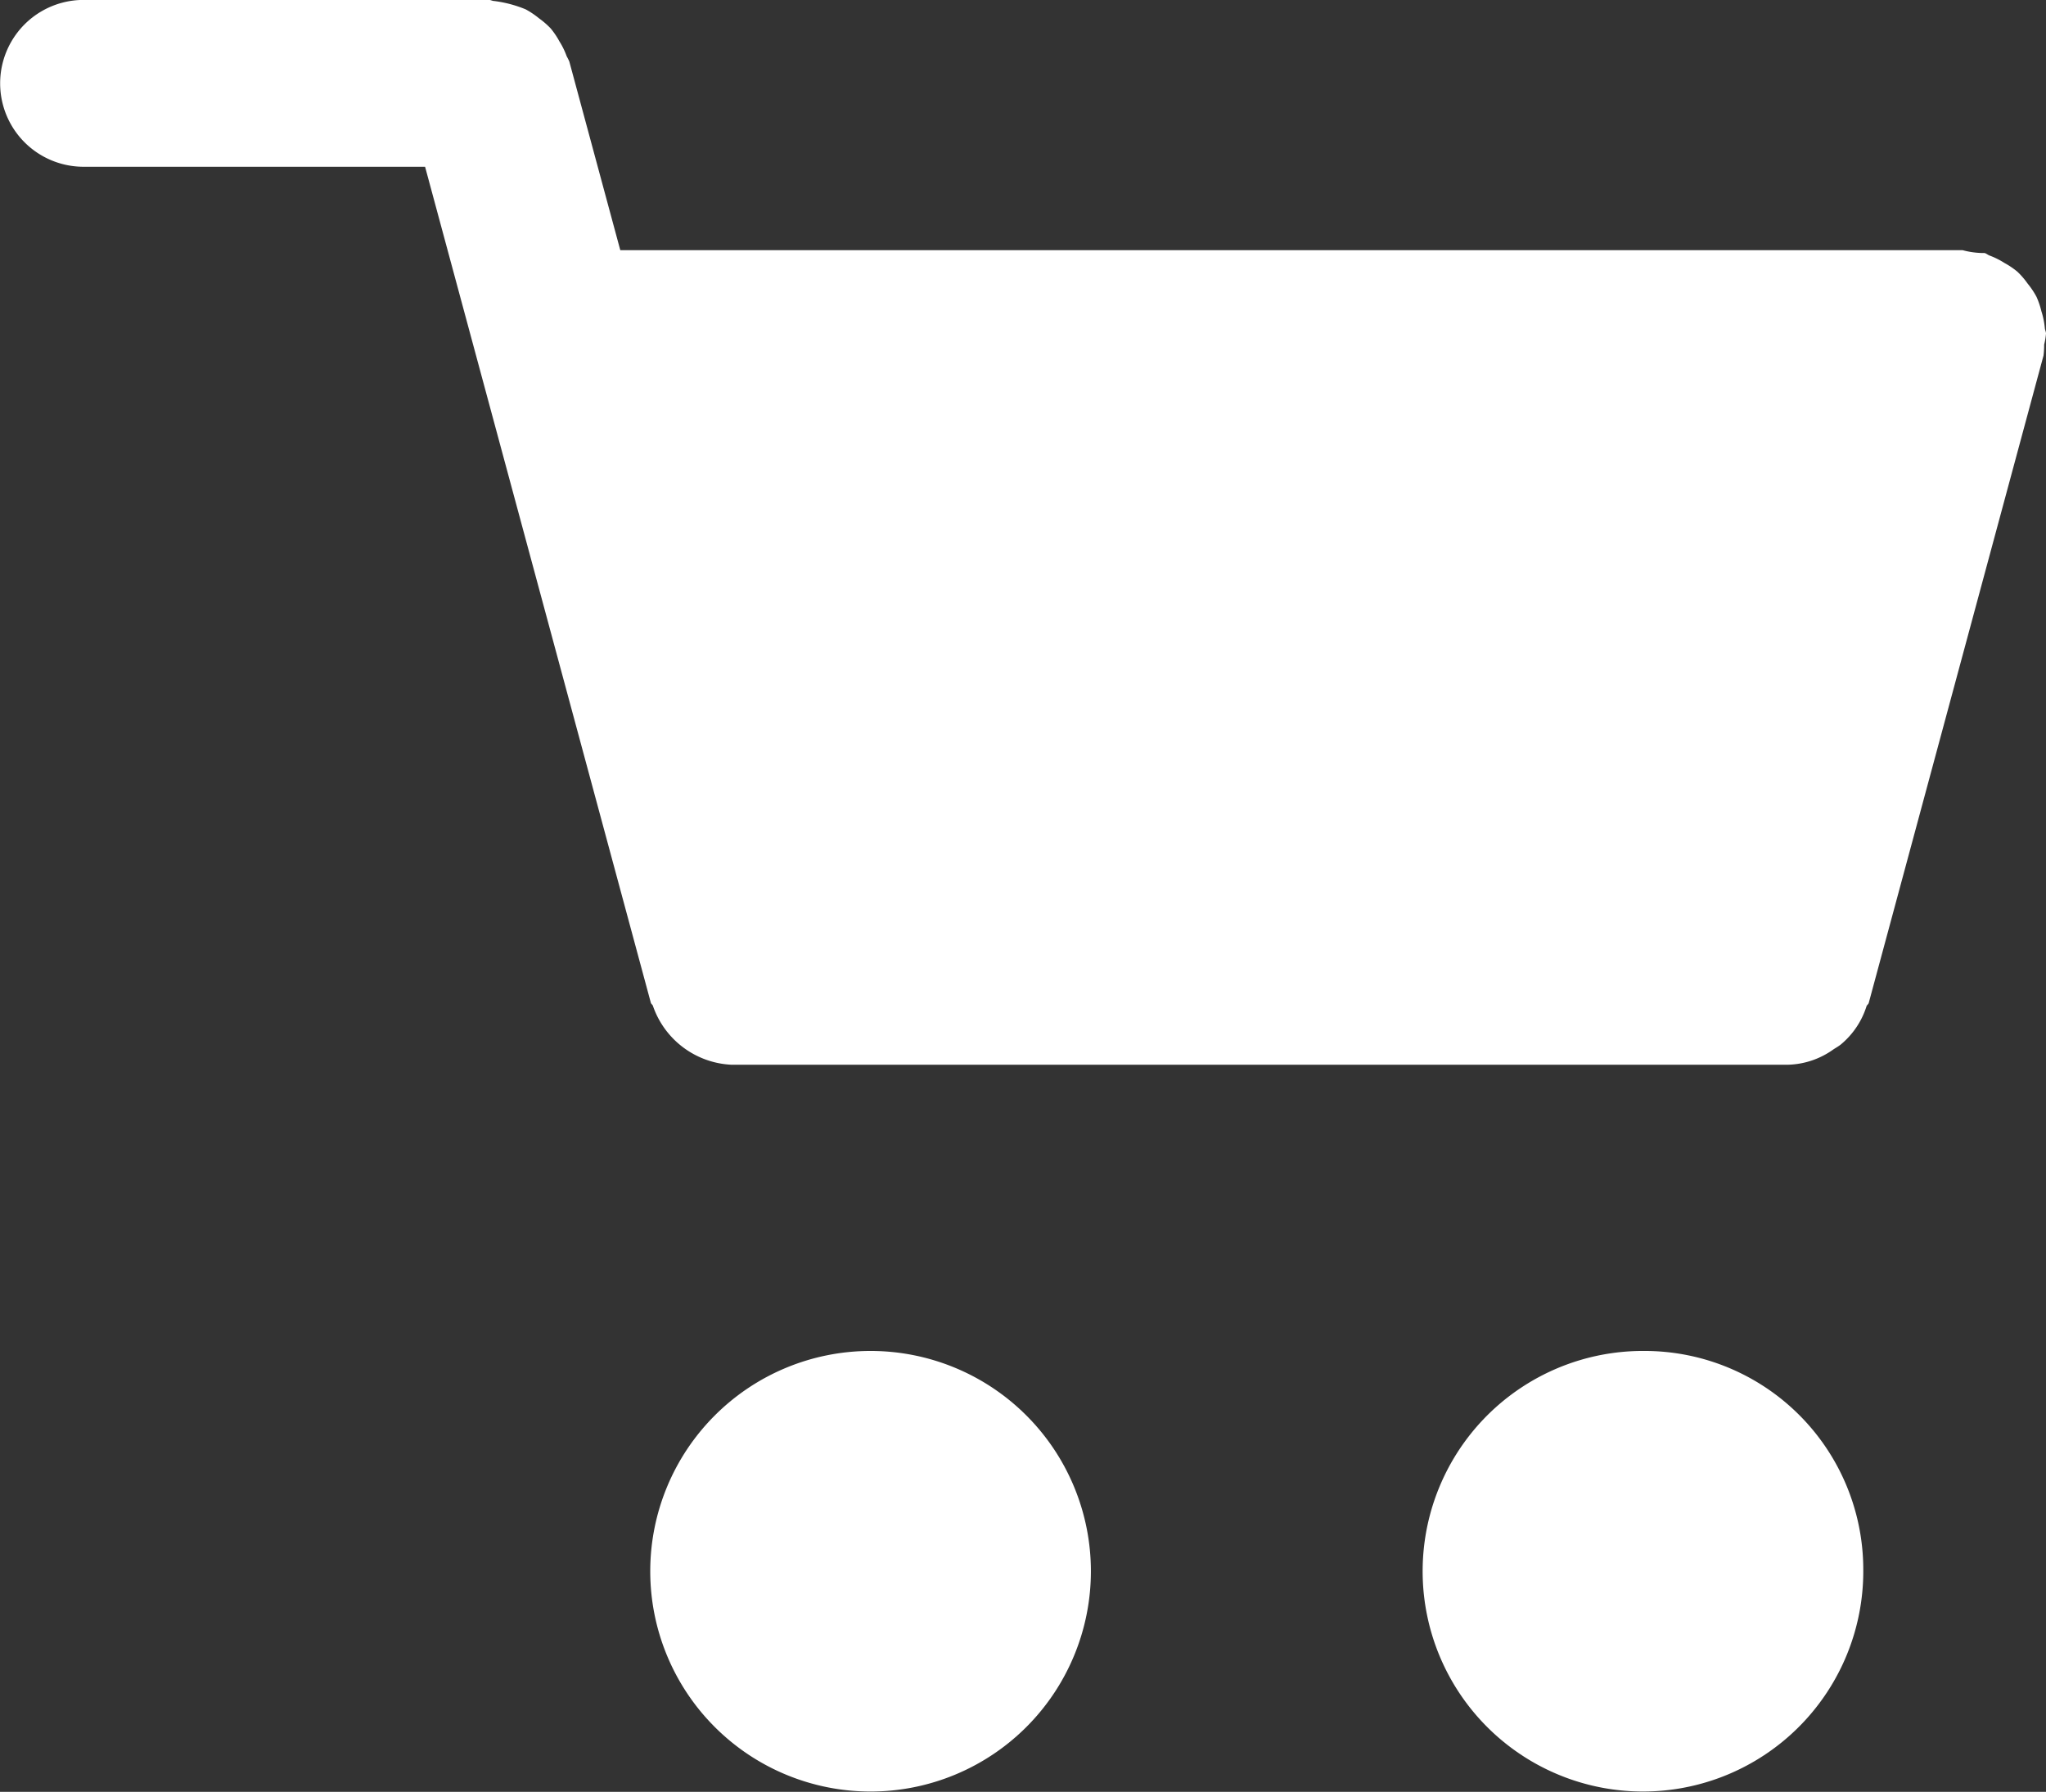
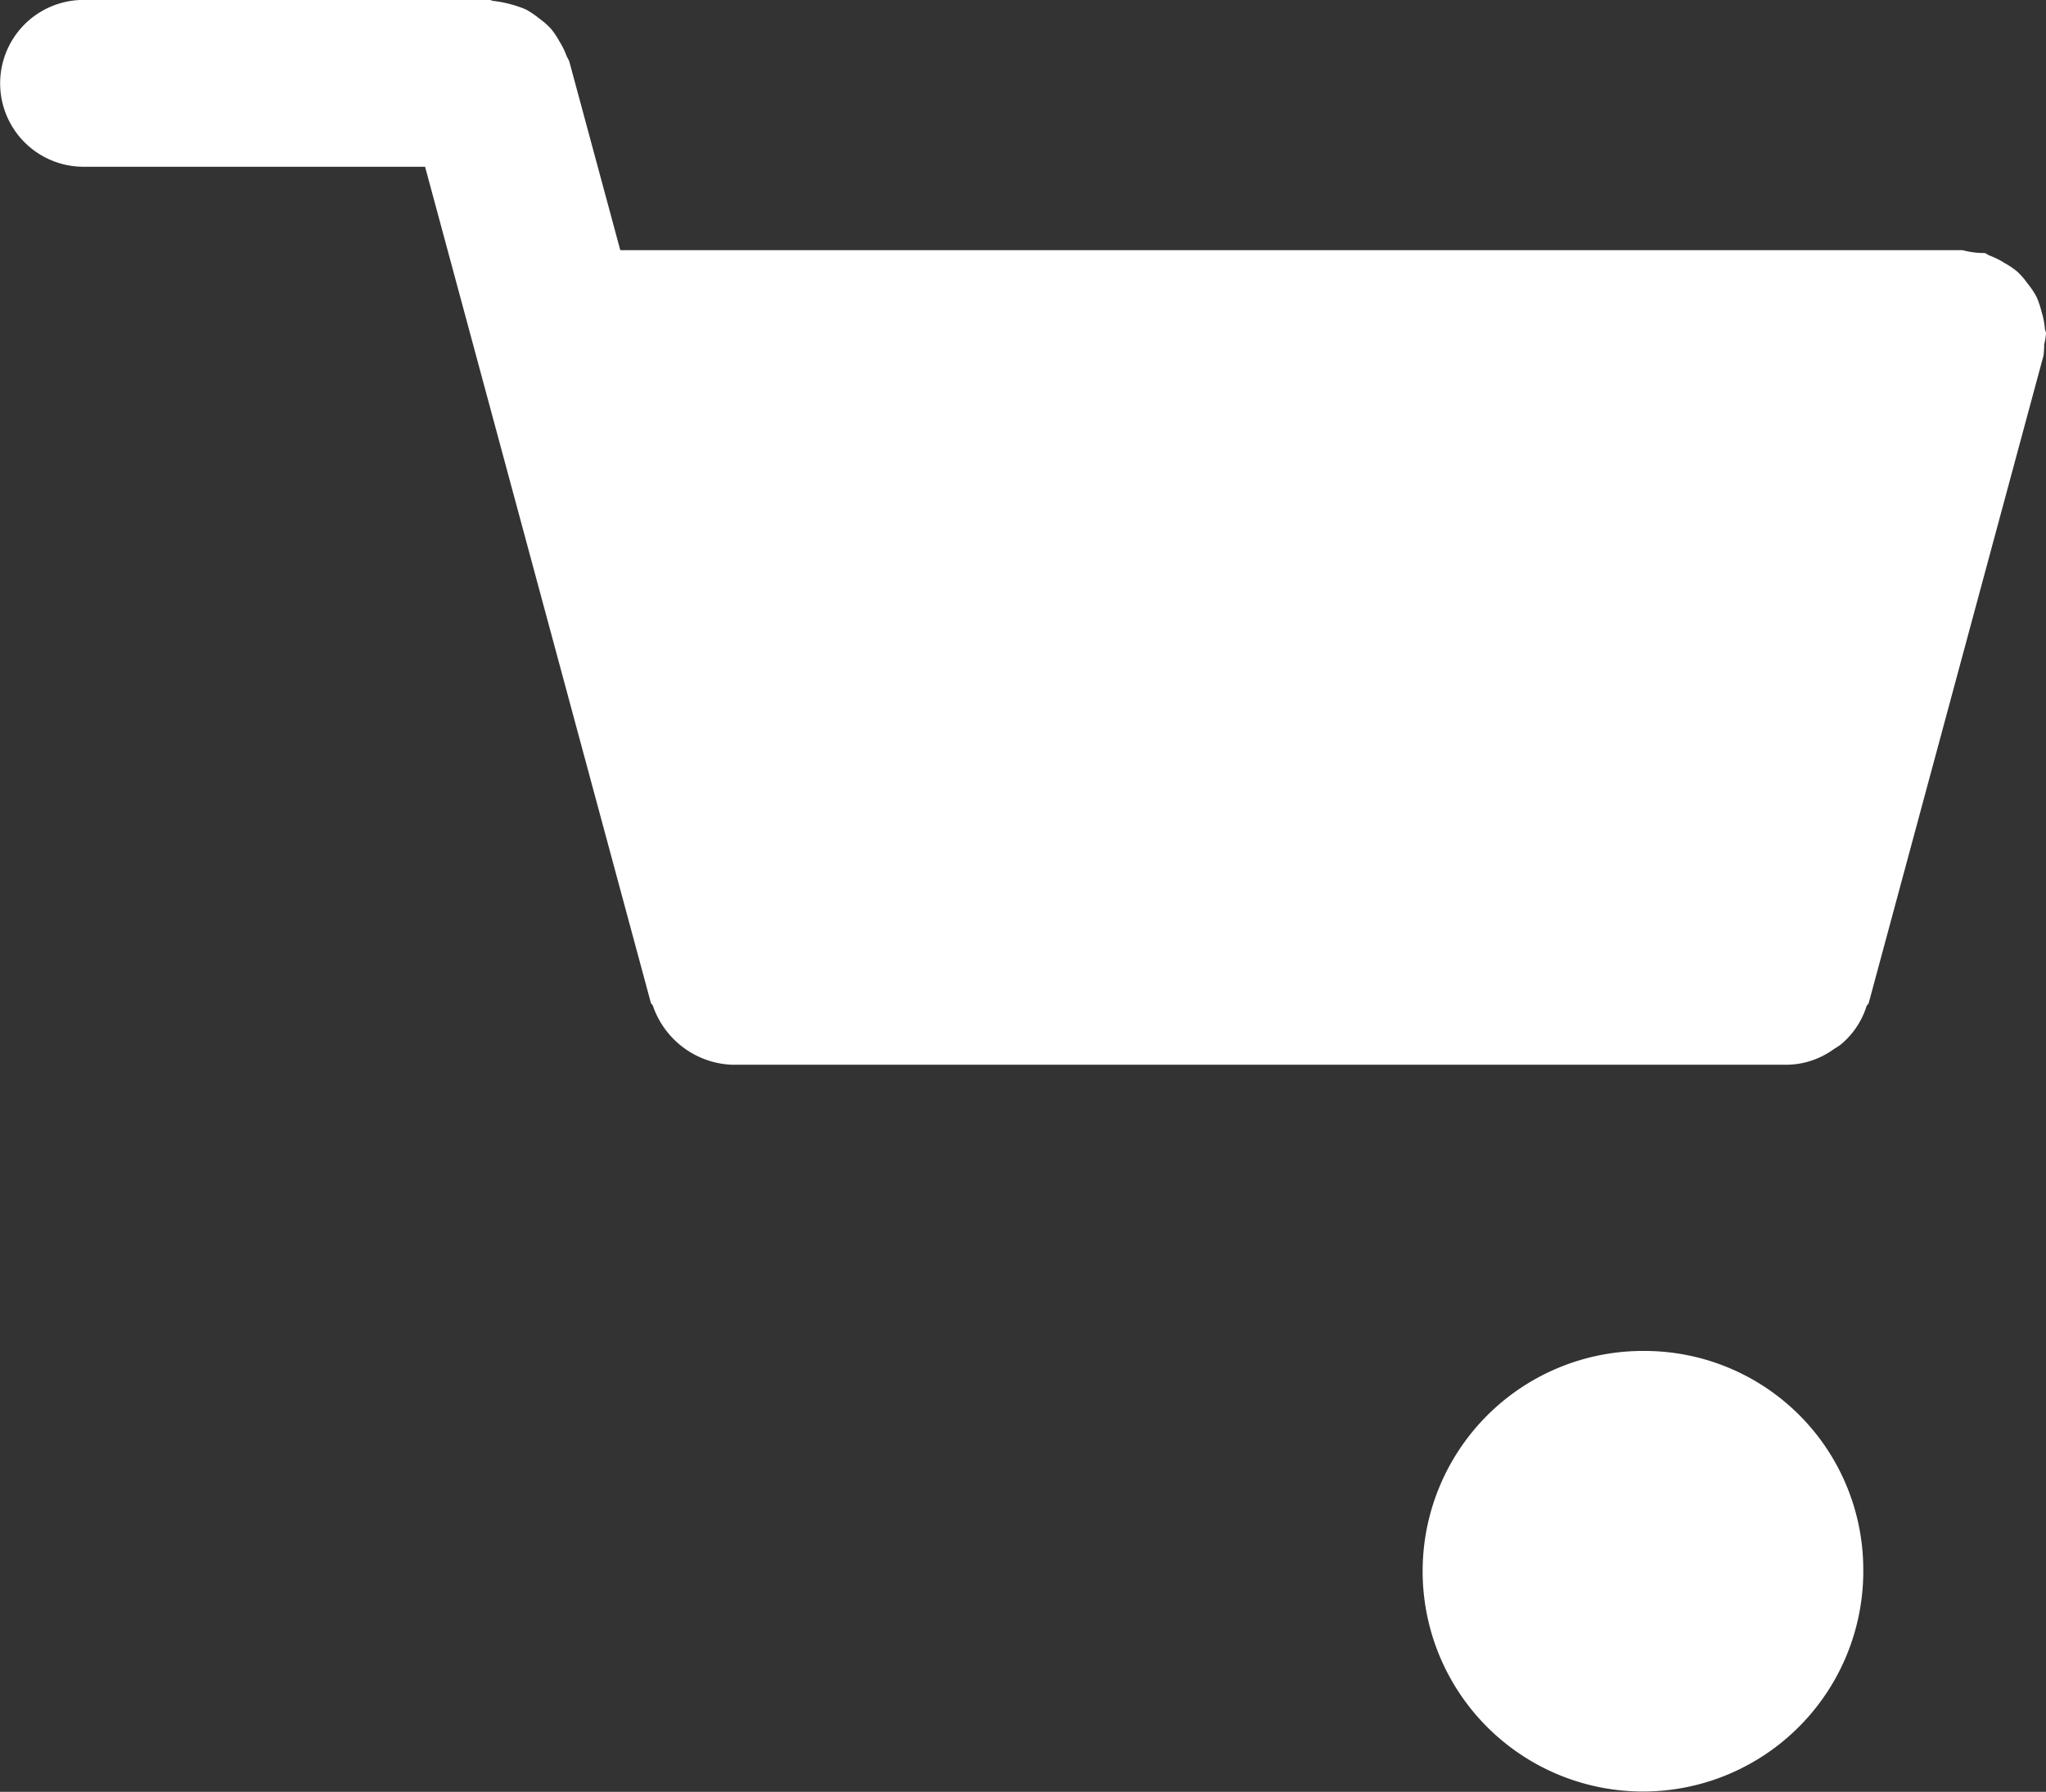
<svg xmlns="http://www.w3.org/2000/svg" width="27.859" height="24.402" viewBox="0 0 27.859 24.402">
  <rect x="0" y="0" width="27.859" height="24.402" fill="#333333" stroke="none" />
  <g id="グループ_139" data-name="グループ 139" transform="translate(-121.187 -397.673)">
    <path id="パス_194" data-name="パス 194" d="M149.046,402.217c0-.027-.014-.05-.016-.076a1.055,1.055,0,0,0-.046-.227,1.119,1.119,0,0,0-.068-.2,1.092,1.092,0,0,0-.121-.18,1.047,1.047,0,0,0-.139-.161,1.092,1.092,0,0,0-.176-.119,1.058,1.058,0,0,0-.2-.1c-.026-.009-.044-.028-.07-.035a1.116,1.116,0,0,1-.3-.039H129.633l-.694-2.569a.684.684,0,0,0-.035-.07,1.053,1.053,0,0,0-.1-.205,1.078,1.078,0,0,0-.118-.175,1.1,1.1,0,0,0-.159-.138,1.131,1.131,0,0,0-.183-.123,1.668,1.668,0,0,0-.426-.113c-.026,0-.047-.015-.073-.015h-5.52a1.136,1.136,0,0,0,0,2.272h4.65l3.074,11.385c.005.018.024.026.029.044a1.19,1.19,0,0,0,1.065.8h14.392a1.108,1.108,0,0,0,.614-.207c.034-.023.065-.039.1-.066a1.109,1.109,0,0,0,.353-.523c.006-.018.024-.026.03-.044l2.38-8.817a1.138,1.138,0,0,0,.009-.15A1.011,1.011,0,0,0,149.046,402.217Z" transform="translate(0 0)" fill="#fff" />
-     <path id="パス_195" data-name="パス 195" d="M137.7,425.729a3,3,0,0,0,0,6,3,3,0,1,0,0-6Z" transform="translate(-4.659 -9.658)" fill="#fff" />
    <path id="パス_196" data-name="パス 196" d="M153.778,425.729a3,3,0,1,0,2.975,2.975A2.978,2.978,0,0,0,153.778,425.729Z" transform="translate(-10.195 -9.658)" fill="#fff" />
  </g>
</svg>